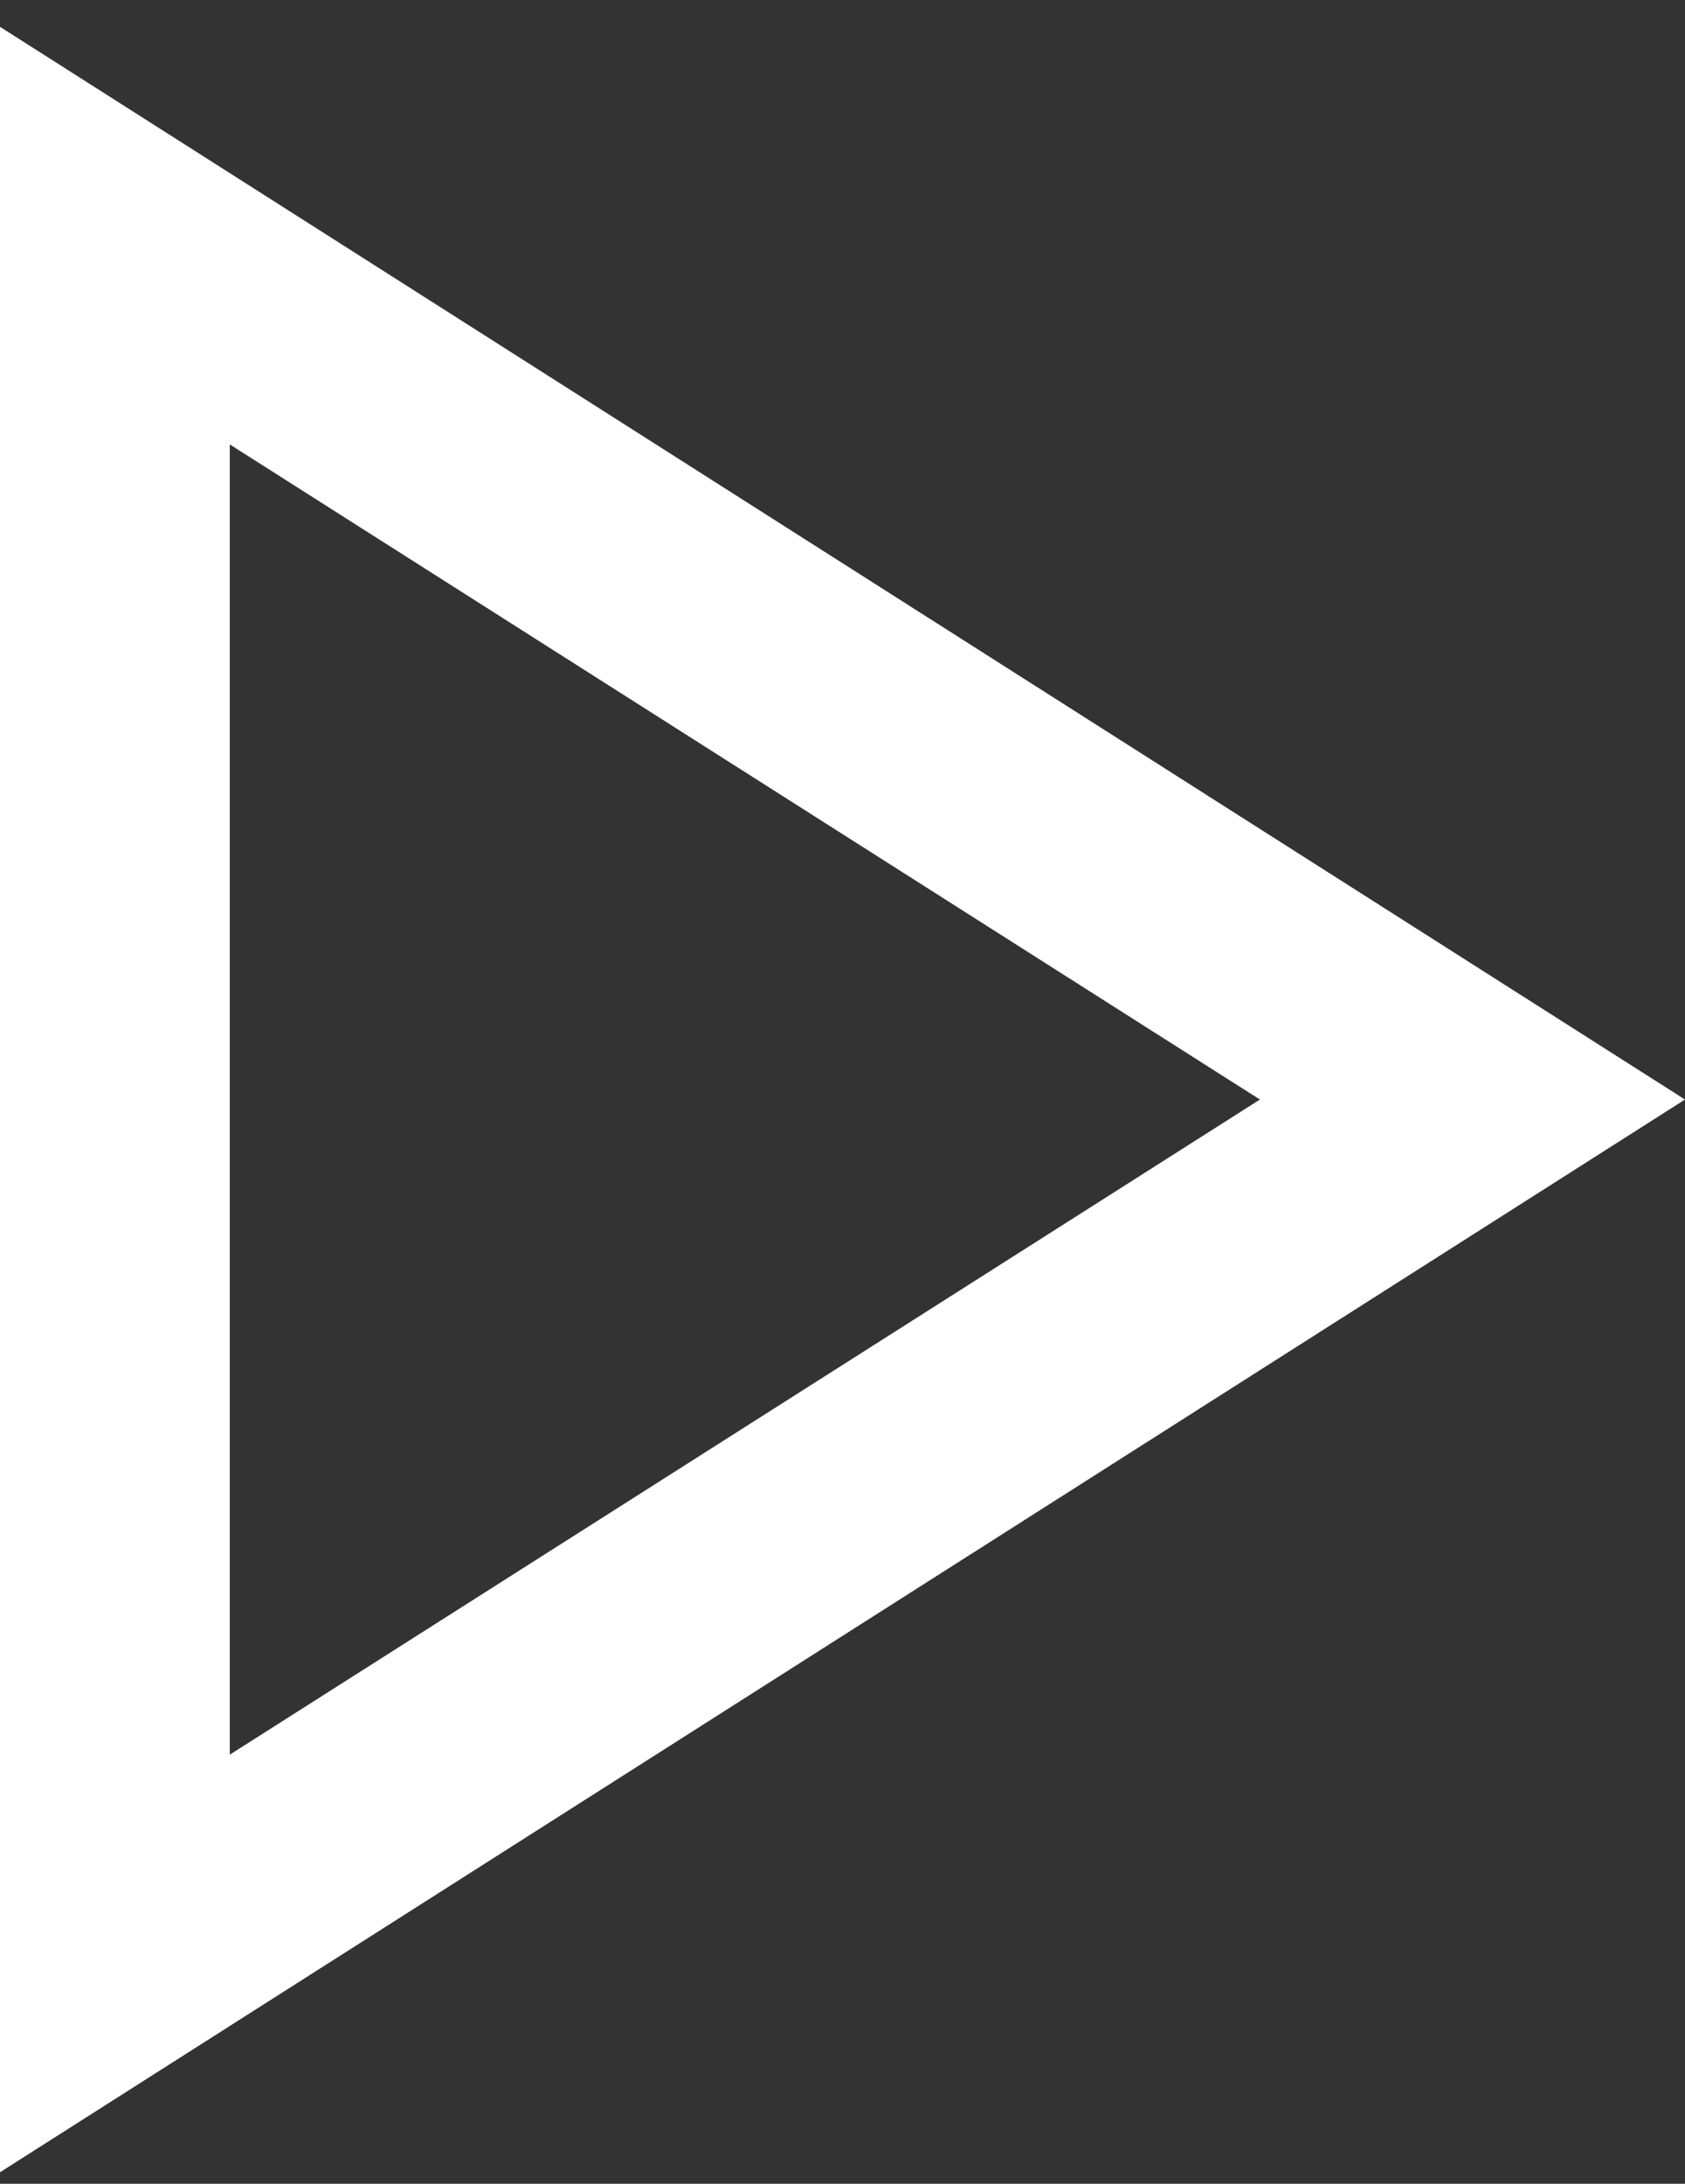
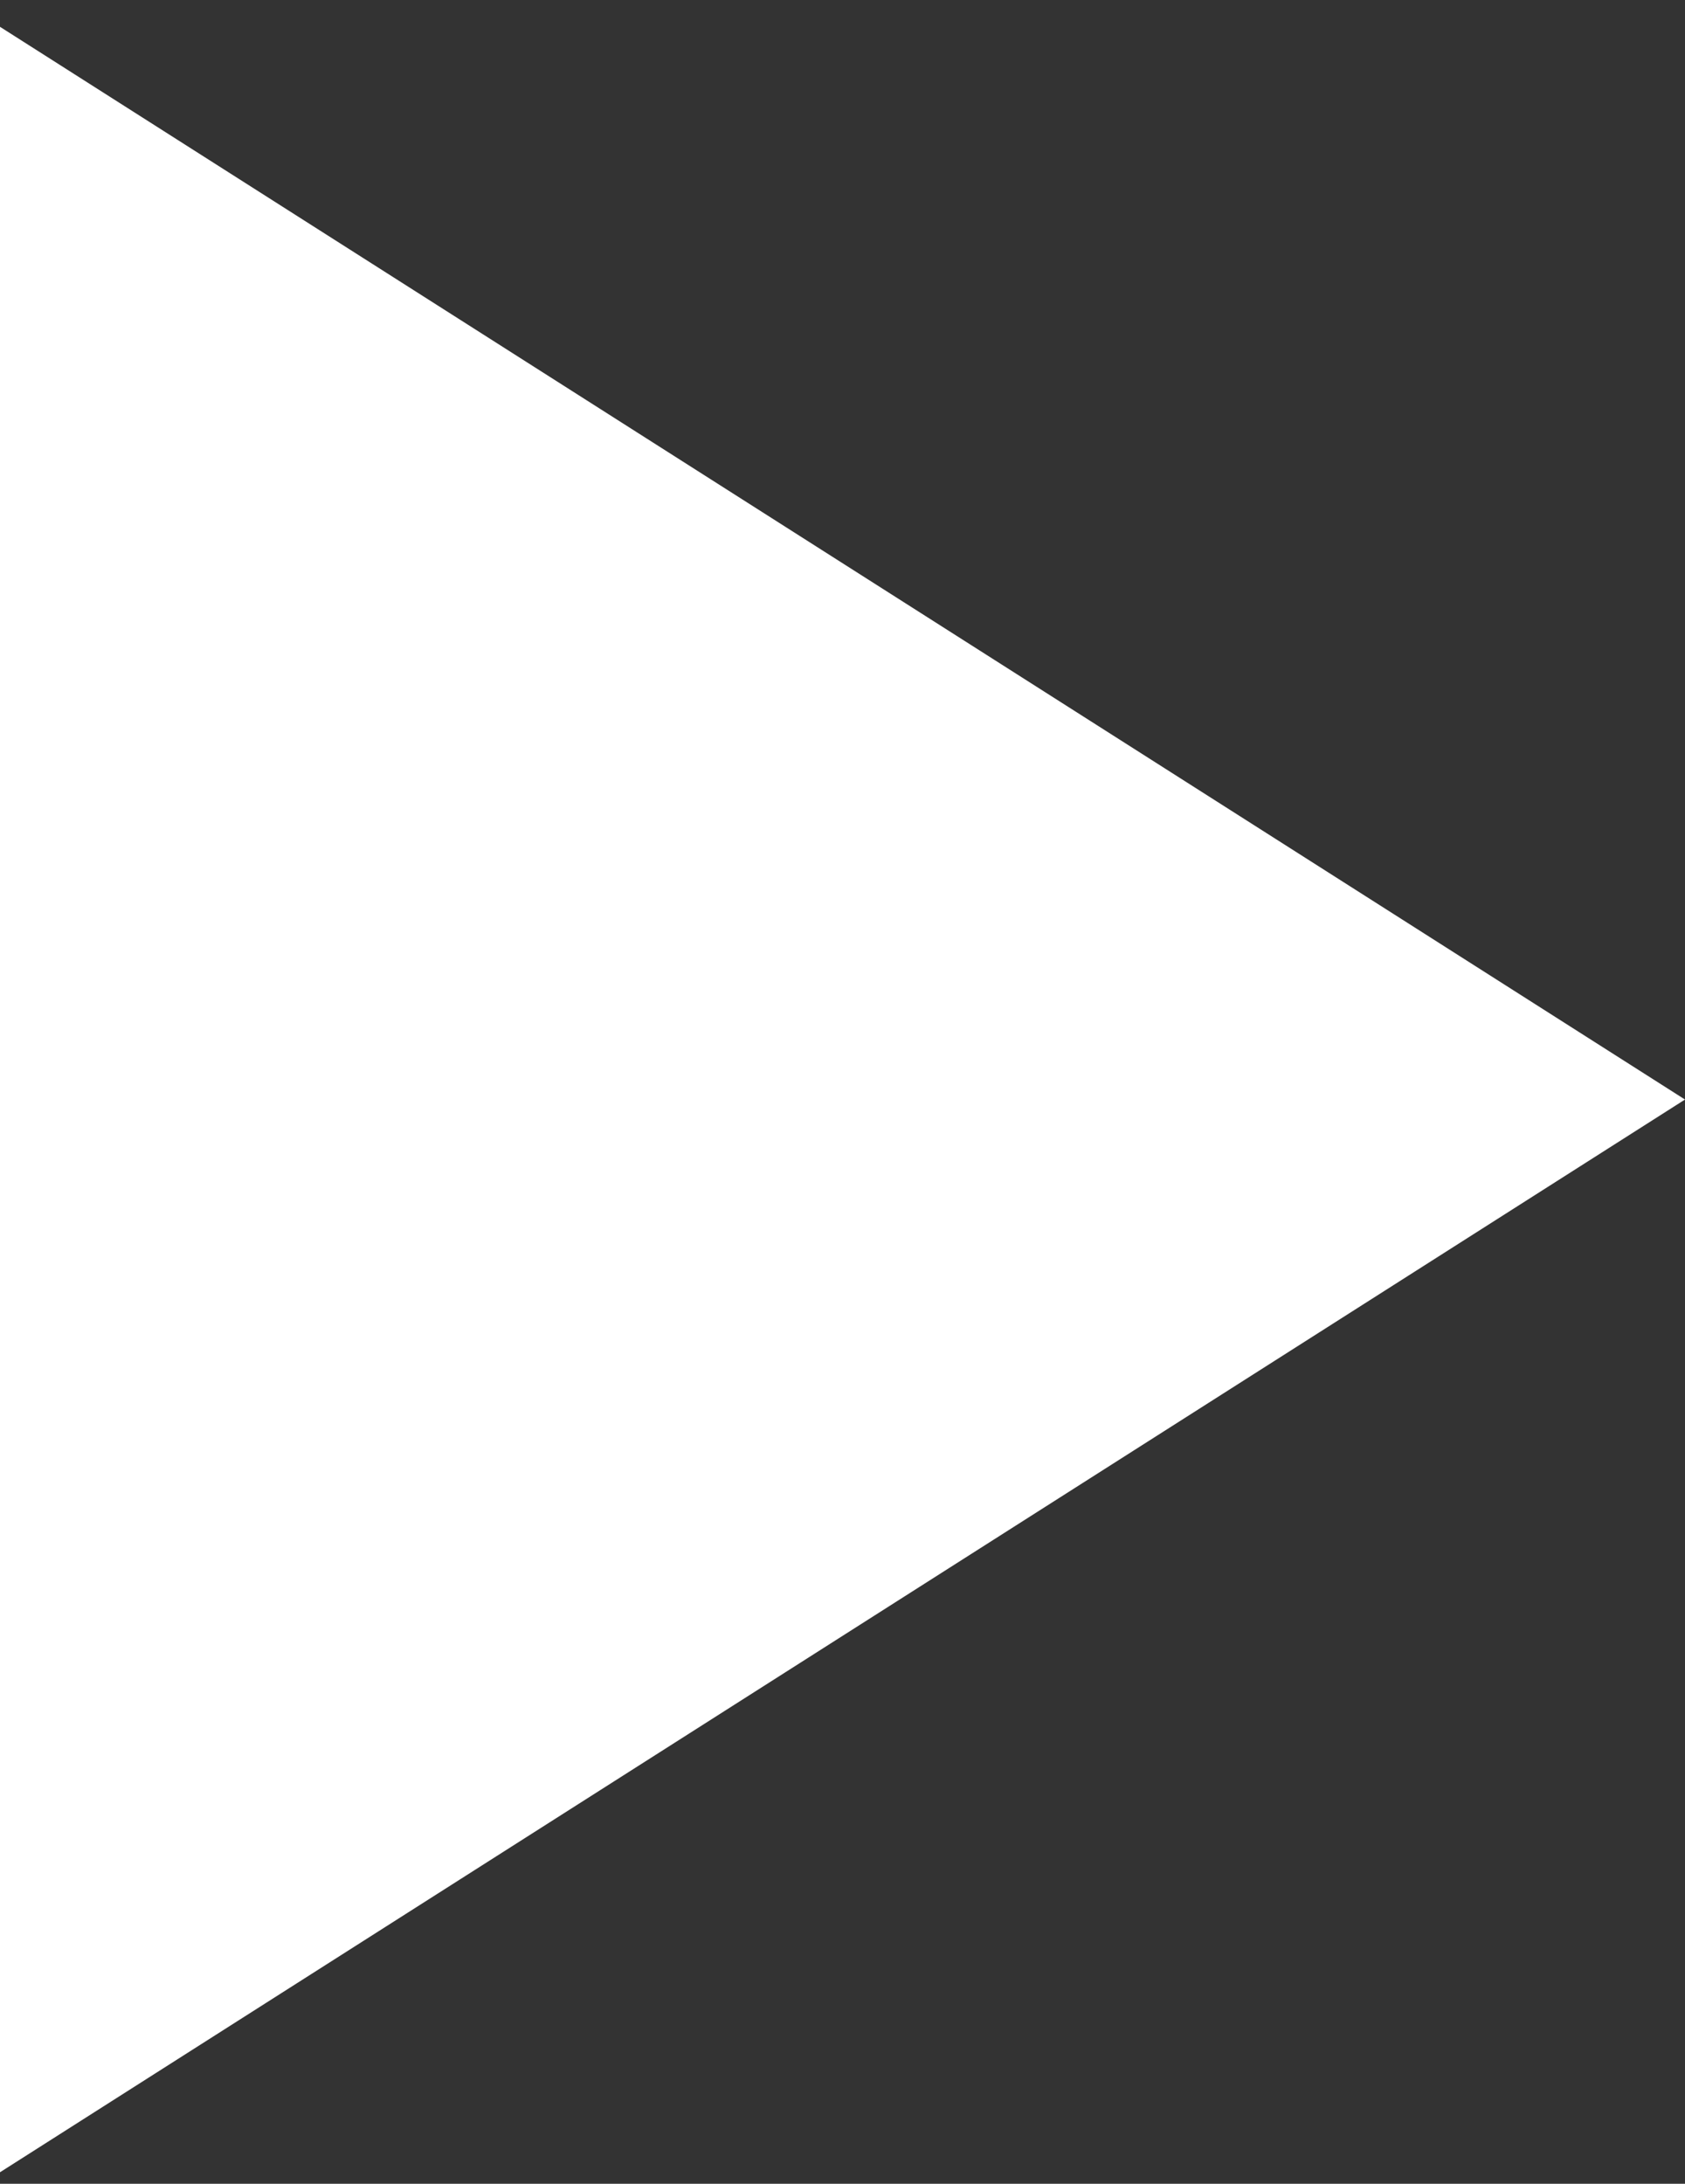
<svg xmlns="http://www.w3.org/2000/svg" width="44" height="57" fill="none">
  <rect width="100%" height="100%" fill="#333333" stroke="none" />
-   <path fill="#fff" d="M0 56.7V.7l44 28-44 28Zm6-10.9 26.9-17.1L6 11.6v34.2Z" />
+   <path fill="#fff" d="M0 56.7V.7l44 28-44 28ZL6 11.6v34.2Z" />
</svg>